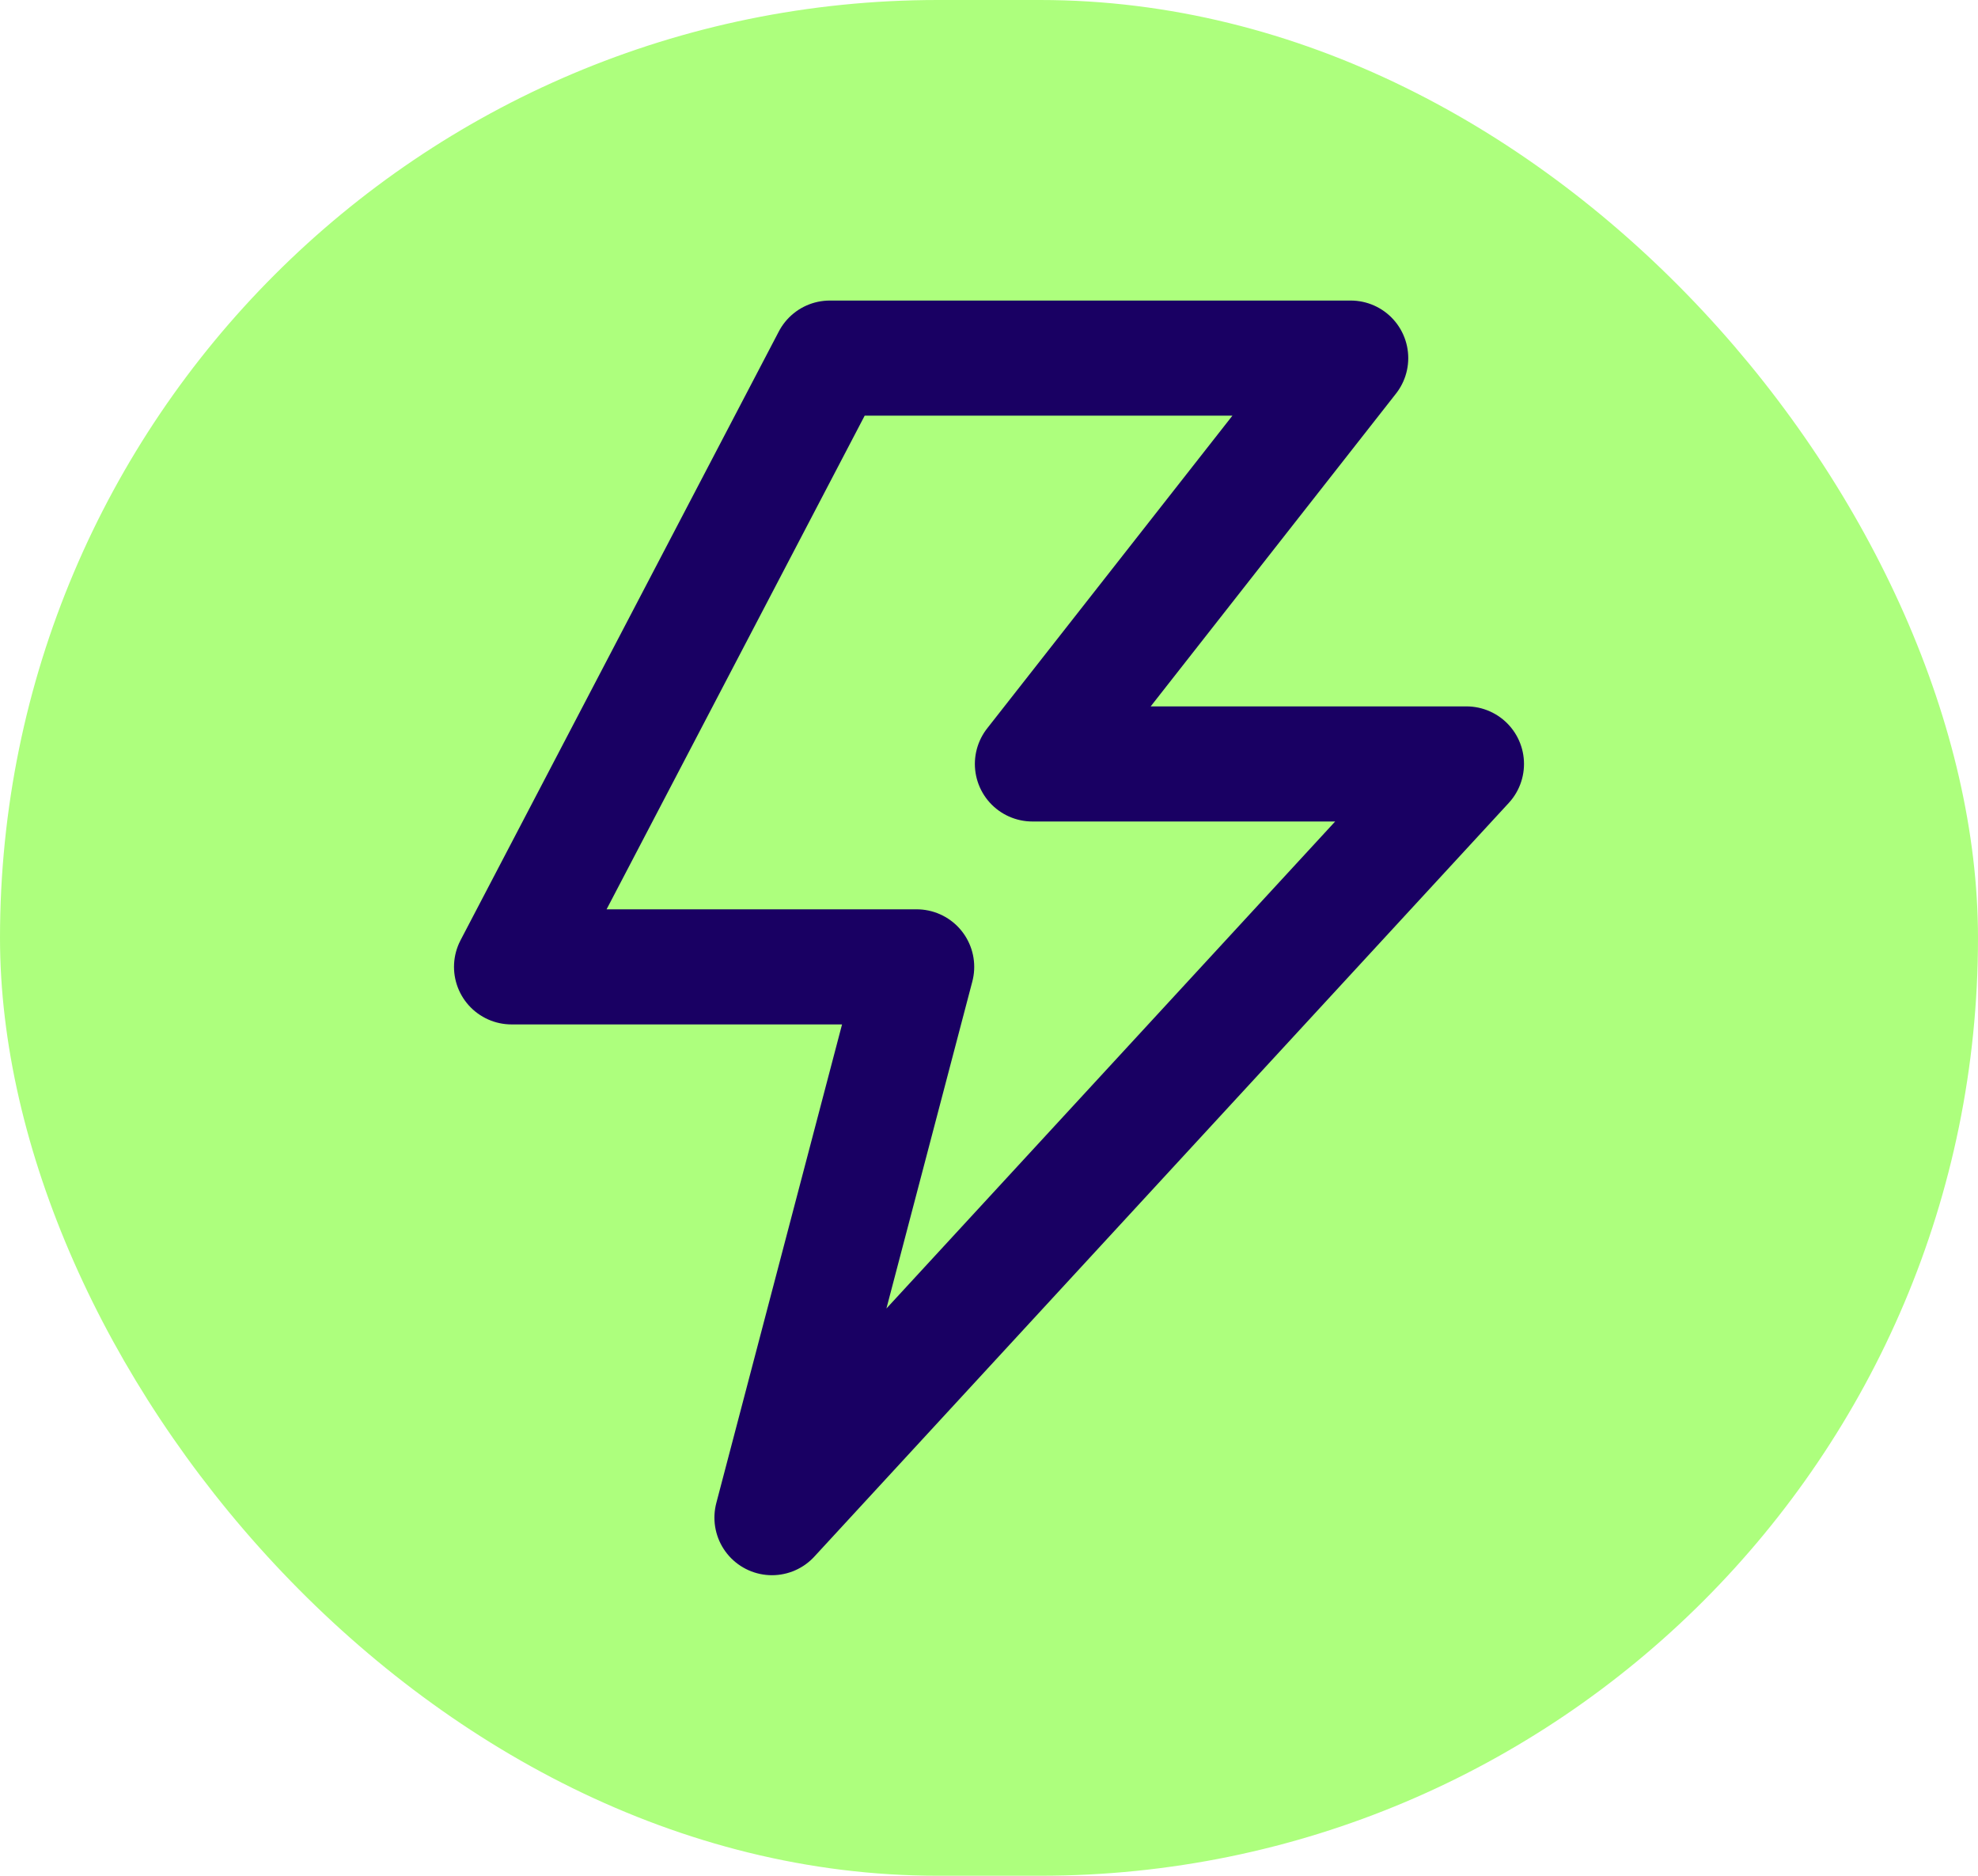
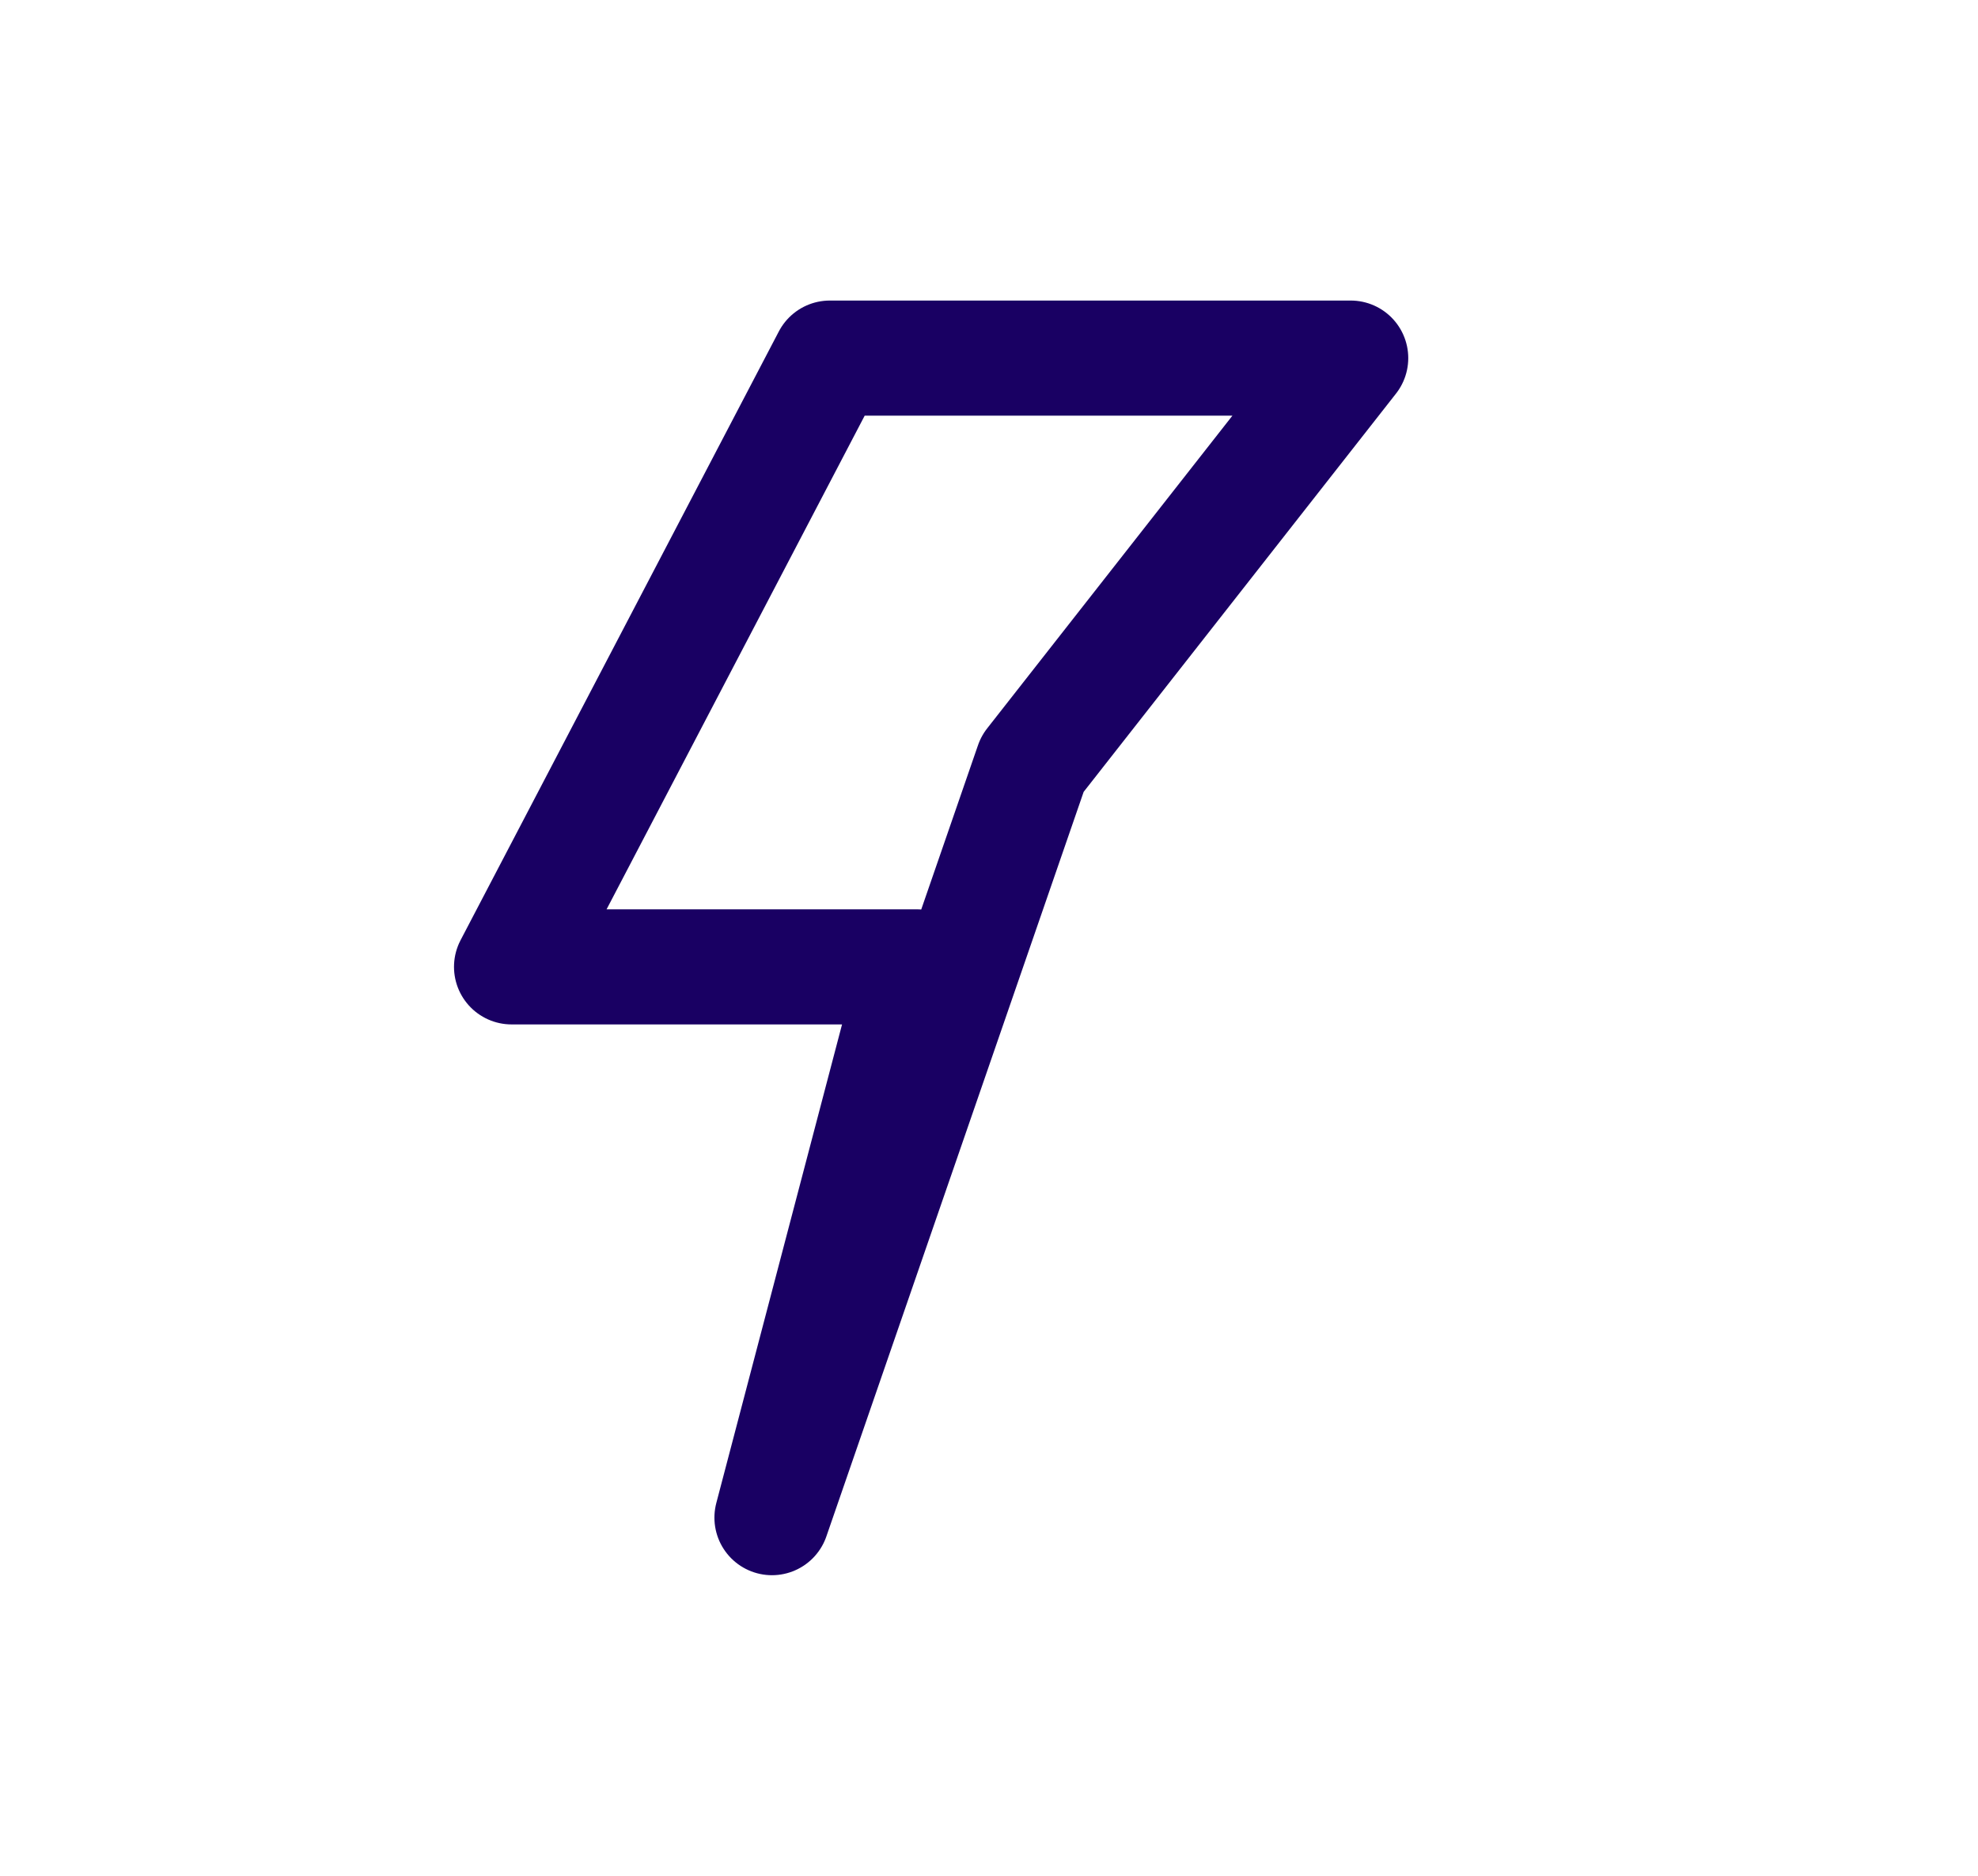
<svg xmlns="http://www.w3.org/2000/svg" width="58" height="55" viewBox="0 0 58 55" fill="none">
-   <rect width="58" height="55" rx="27.5" fill="#ADFF7D" />
-   <path d="M24.333 10.5H39.606L30.273 22.4H43L22.636 44.5L26.879 28.35H15L24.333 10.5Z" stroke="#190063" stroke-width="3.375" stroke-linejoin="round" />
+   <path d="M24.333 10.5H39.606L30.273 22.4L22.636 44.5L26.879 28.35H15L24.333 10.5Z" stroke="#190063" stroke-width="3.375" stroke-linejoin="round" />
</svg>